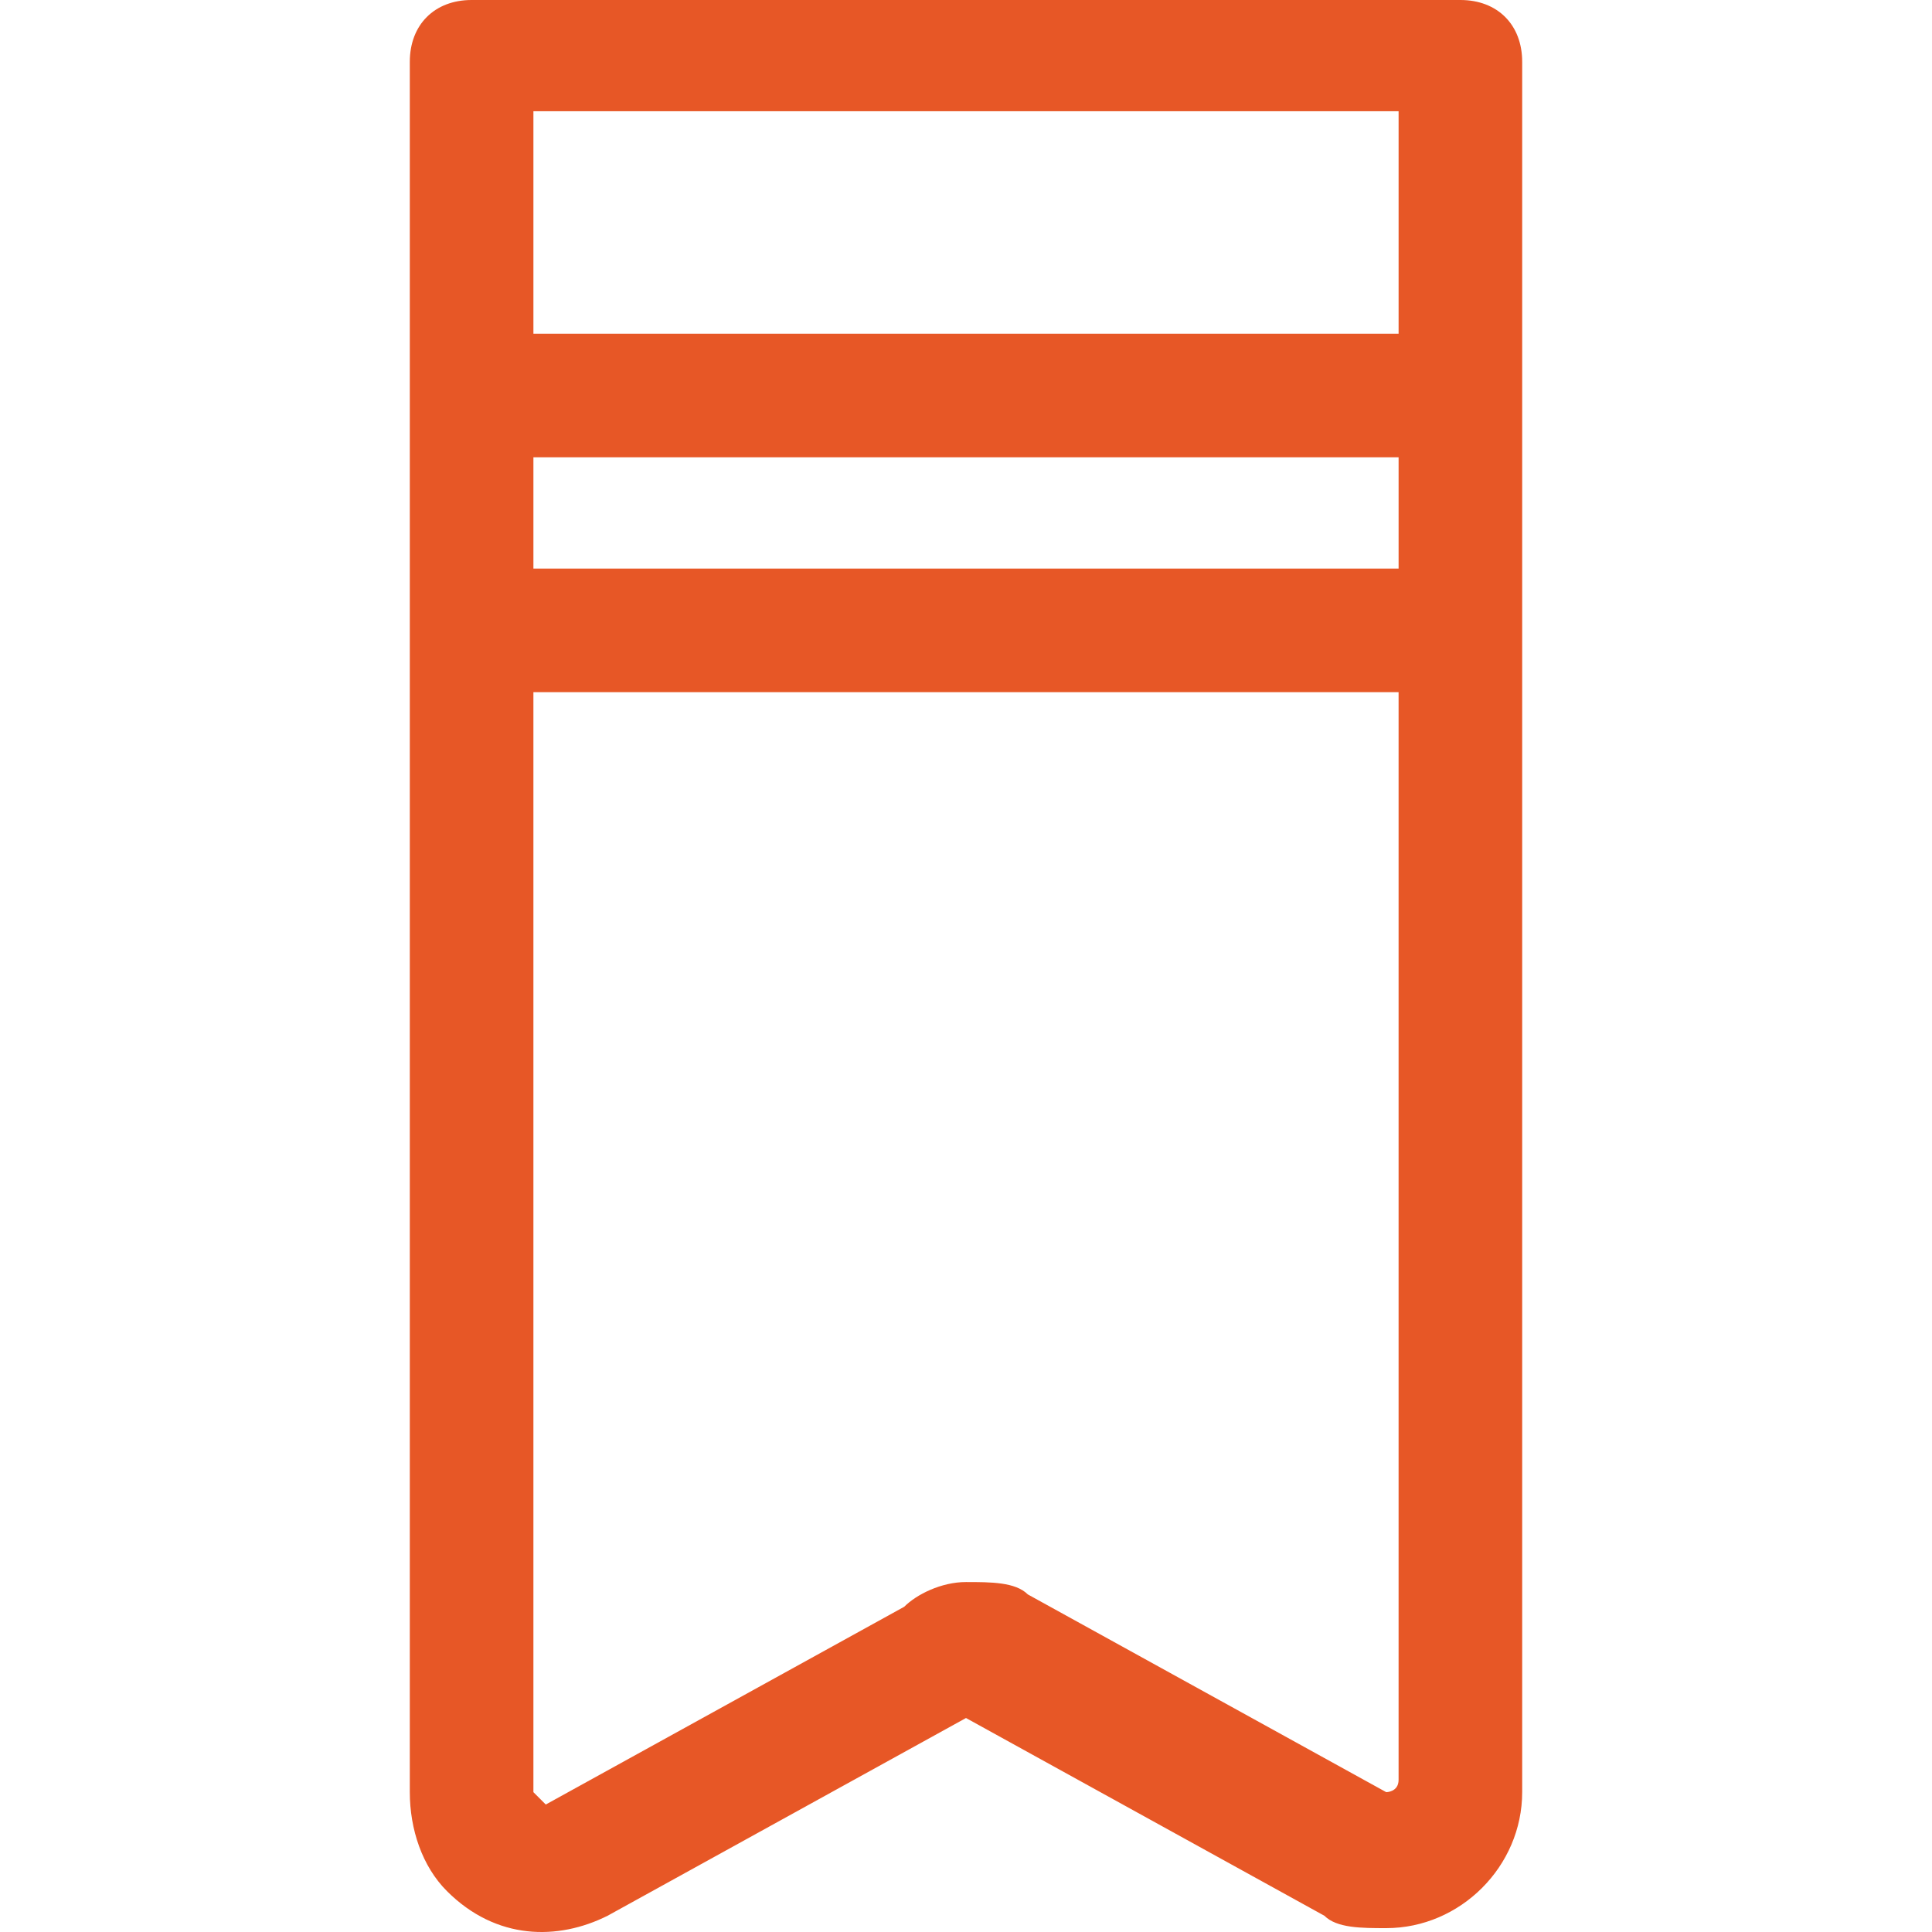
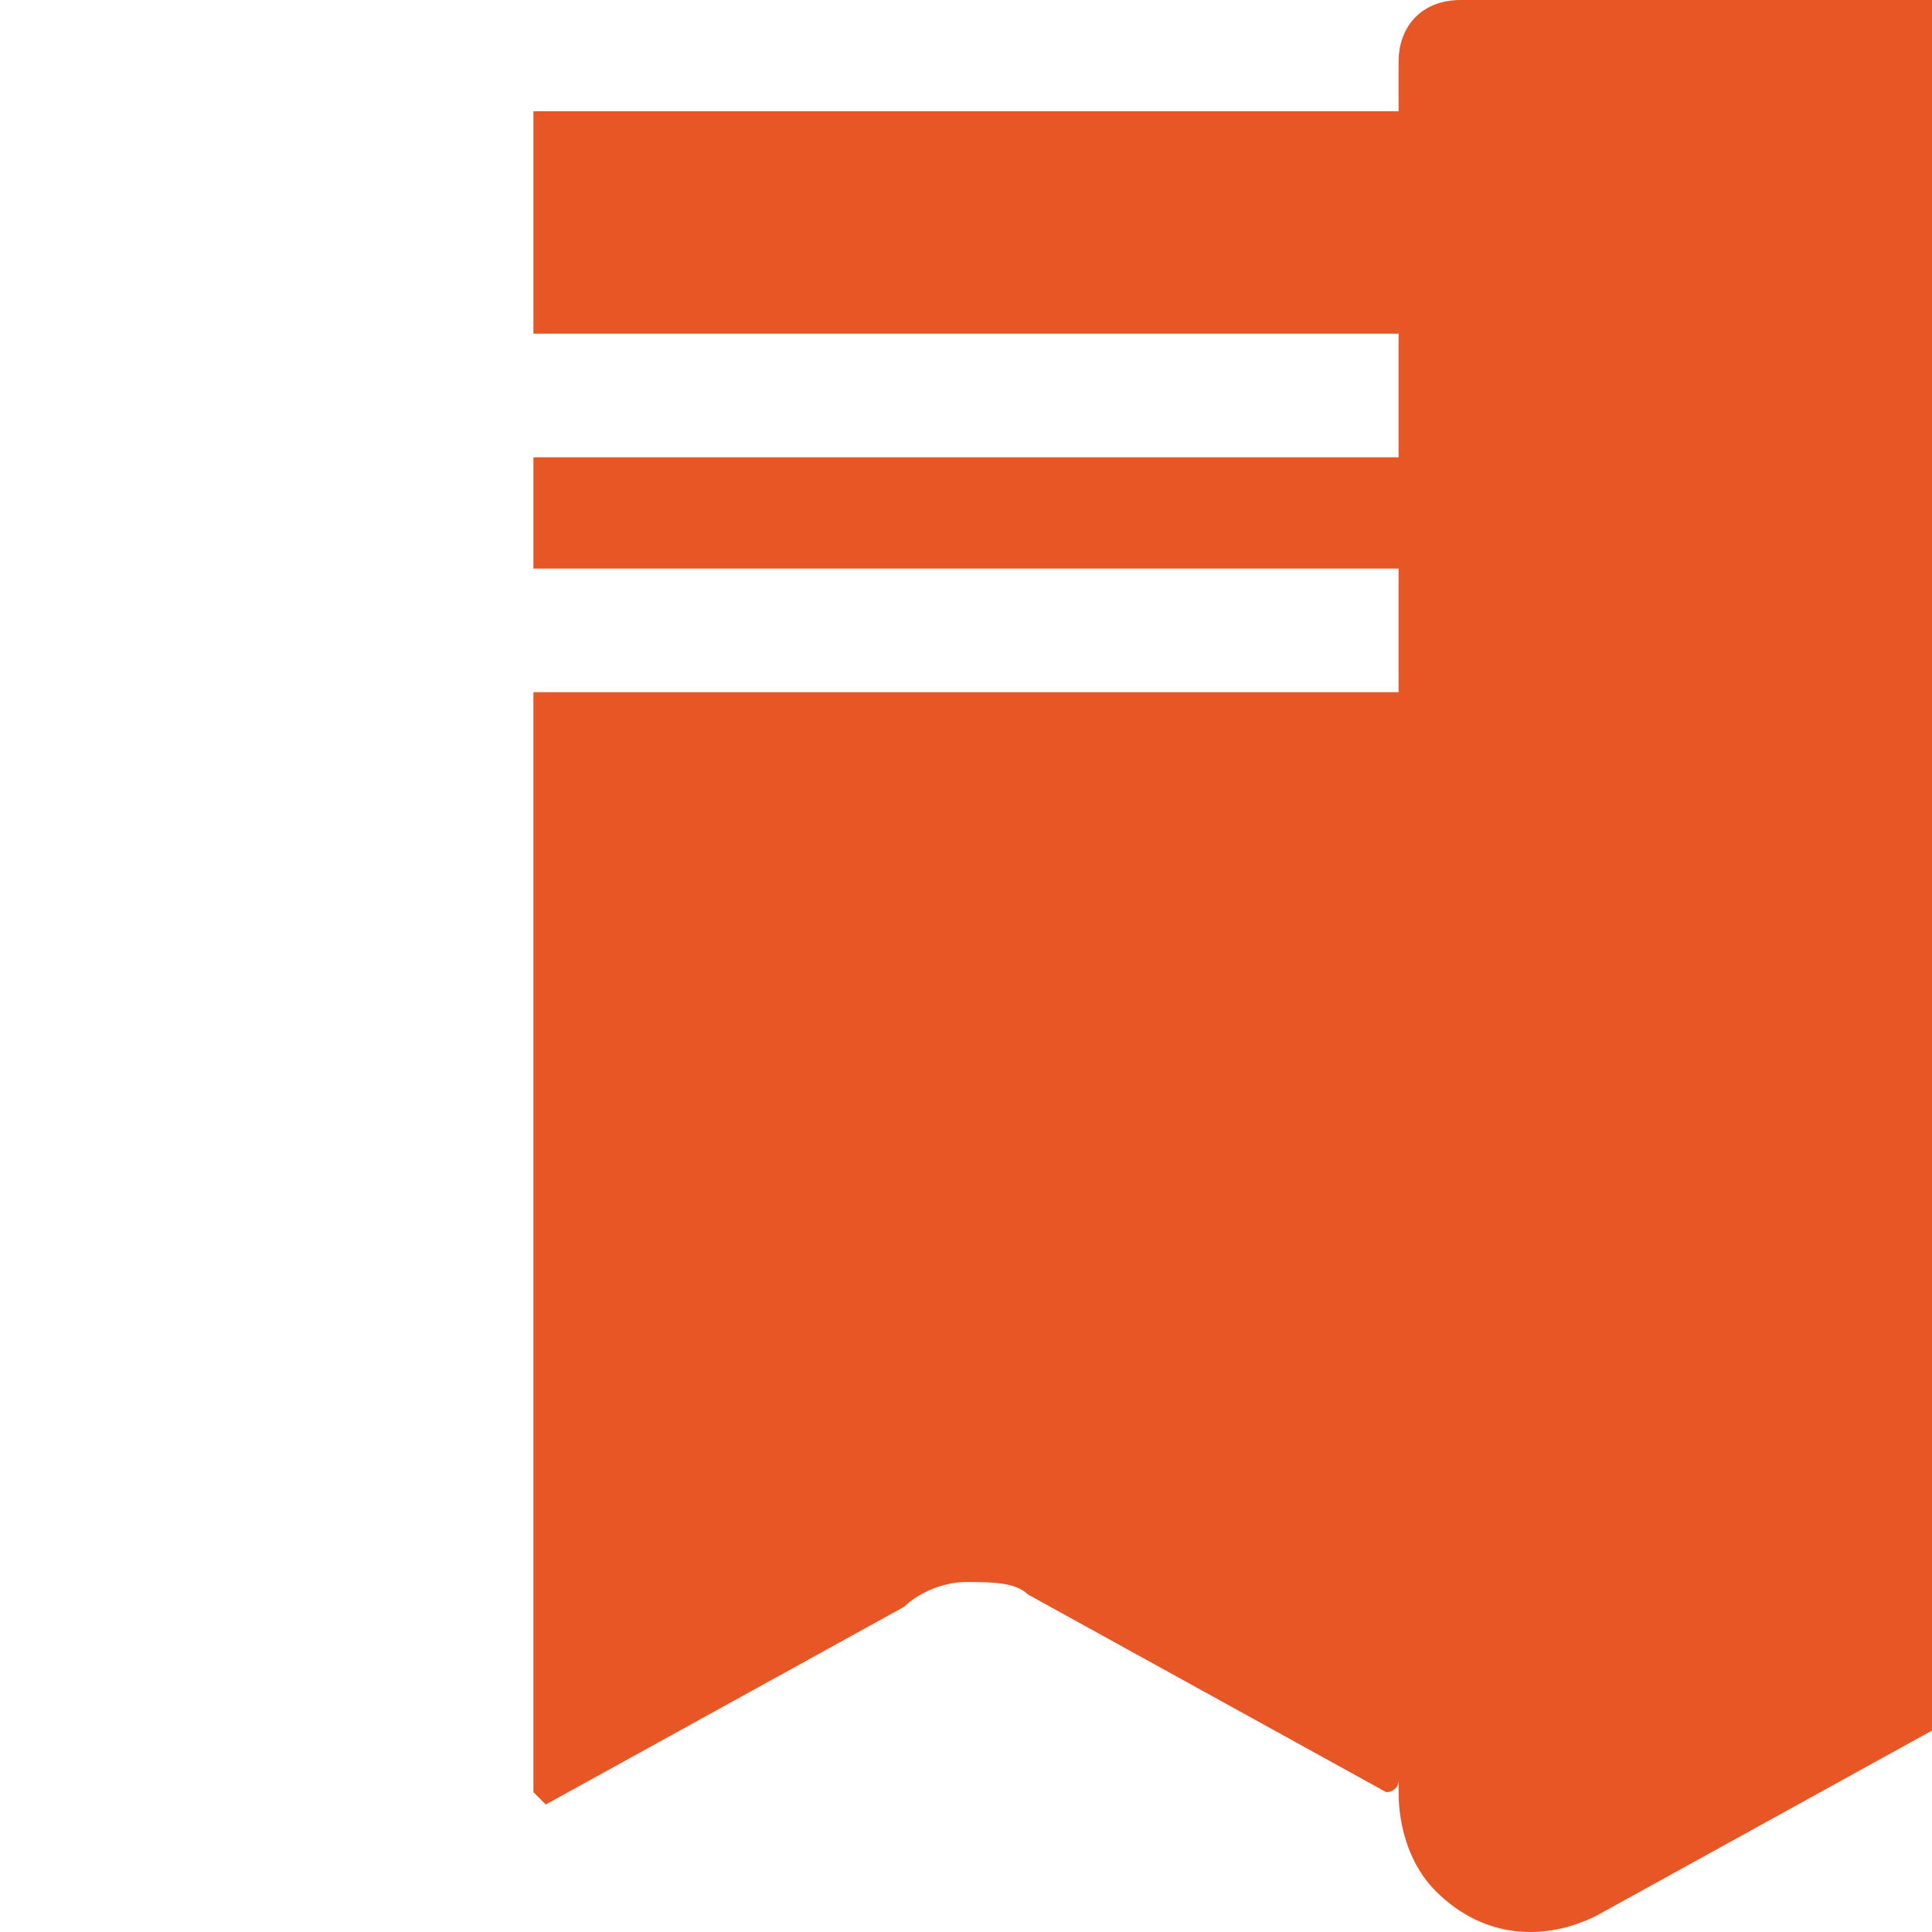
<svg xmlns="http://www.w3.org/2000/svg" version="1.1" viewBox="0 0 272.004 272.004" enable-background="new 0 0 272.004 272.004" width="512px" height="512px">
  <g>
-     <path d="m205.607,0h-139.209c-5.22,0-8.701,3.48-8.701,8.701v243.617c0,5.22 1.74,10.441 5.22,13.921 6.96,6.96 15.661,6.96 22.621,3.48l50.463-27.842 50.463,27.842c1.74,1.74 5.22,1.74 8.701,1.74 10.441,0 19.141-8.701 19.141-19.141v-243.617c0.002-5.221-3.479-8.701-8.699-8.701zm-8.7,15.662v31.322h-121.809v-31.322h121.809zm0,48.723v15.661h-121.809v-15.661h121.809zm-1.741,187.932l-50.463-27.842c-1.74-1.74-5.22-1.74-8.701-1.74s-6.96,1.74-8.701,3.48l-50.463,27.842-1.74-1.74v-154.87h121.808v153.13c0.001,1.74-1.74,1.74-1.74,1.74z" fill="#e75726" />
+     <path d="m205.607,0c-5.22,0-8.701,3.48-8.701,8.701v243.617c0,5.22 1.74,10.441 5.22,13.921 6.96,6.96 15.661,6.96 22.621,3.48l50.463-27.842 50.463,27.842c1.74,1.74 5.22,1.74 8.701,1.74 10.441,0 19.141-8.701 19.141-19.141v-243.617c0.002-5.221-3.479-8.701-8.699-8.701zm-8.7,15.662v31.322h-121.809v-31.322h121.809zm0,48.723v15.661h-121.809v-15.661h121.809zm-1.741,187.932l-50.463-27.842c-1.74-1.74-5.22-1.74-8.701-1.74s-6.96,1.74-8.701,3.48l-50.463,27.842-1.74-1.74v-154.87h121.808v153.13c0.001,1.74-1.74,1.74-1.74,1.74z" fill="#e75726" />
  </g>
</svg>